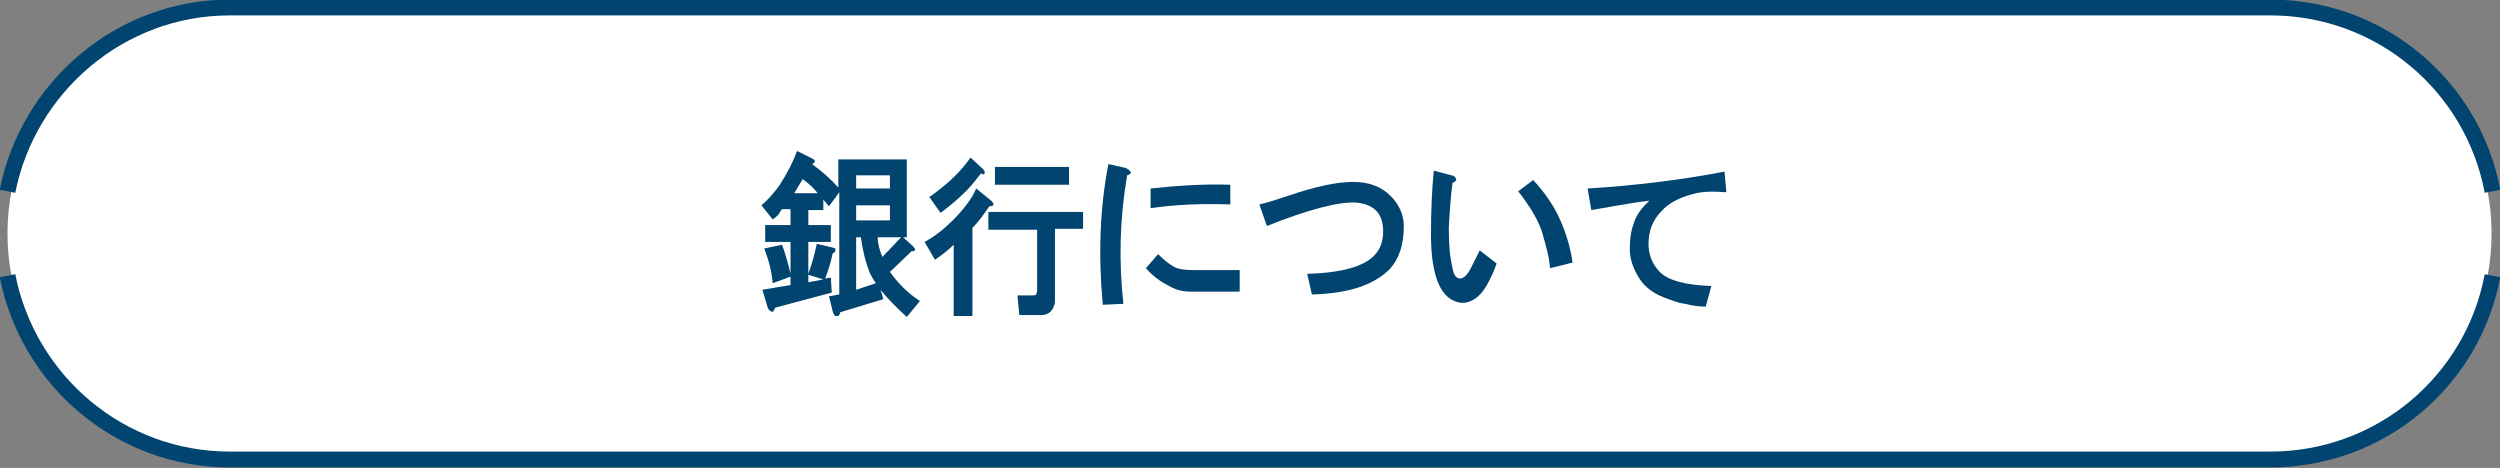
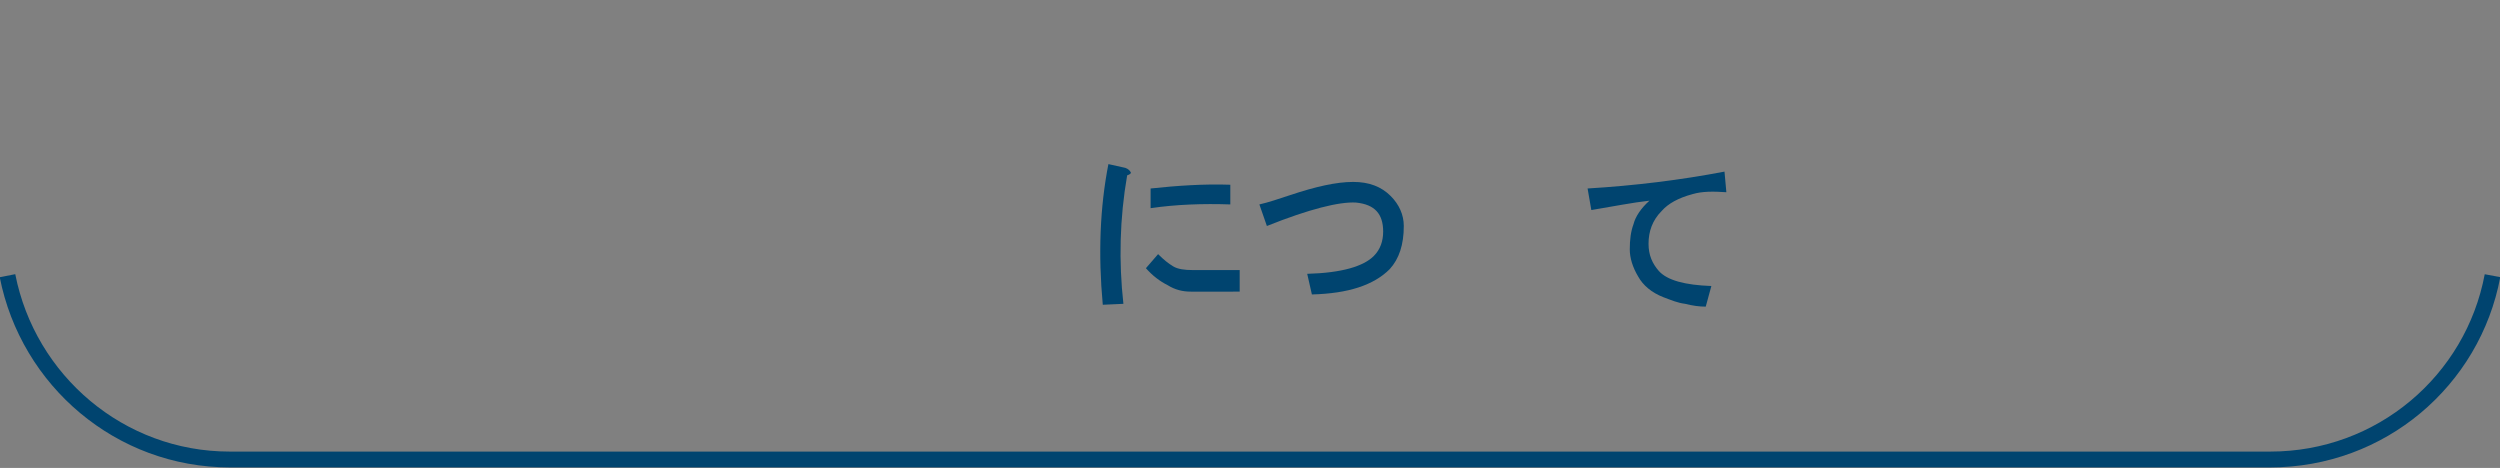
<svg xmlns="http://www.w3.org/2000/svg" version="1.1" id="レイヤー_1" x="0px" y="0px" viewBox="0 0 266.6 49.9" style="enable-background:new 0 0 266.6 49.9;" xml:space="preserve">
  <rect x="0" y="0" width="266.6" height="49.9" fill="#808080" stroke="none" />
  <style type="text/css">
	.st0{fill:#FFFFFF;}
	.st1{fill:none;stroke:#00446F;stroke-width:1.686;stroke-miterlimit:10;}
	.st2{fill:#00446F;}
</style>
  <title>アセット 3</title>
-   <path class="st0" d="M24.9,49C11.6,49,0.8,38.2,0.8,24.9S11.6,0.8,24.9,0.8h216.7c13.3,0,24.1,10.8,24.1,24.1S254.9,49,241.6,49  H24.9z" />
  <g>
    <path class="st1" d="M0.8,29.4C3,40.6,12.8,49,24.5,49h217.6c11.8,0,21.6-8.4,23.7-19.6" />
-     <path class="st1" d="M265.8,20.4c-2.1-11.2-11.9-19.6-23.7-19.6H24.5C12.8,0.8,3,9.3,0.8,20.4" />
  </g>
  <g>
-     <path class="st2" d="M88.8,26.4c0.1,0,0.2,0.1,0.3,0.1c0,0.1,0,0.3-0.1,0.4c0,0-0.1,0.1-0.2,0.1c-0.2,1-0.5,1.9-0.8,2.7l0.6-0.1   l0.1,1.6l-6,1.6c-0.1,0.1-0.2,0.3-0.2,0.4c-0.2,0.1-0.4,0-0.6-0.3l-0.6-2l3-0.5v-0.9l-1.9,0.7c-0.1-1.2-0.4-2.4-0.9-3.7l1.9-0.4   c0.4,1.1,0.7,2.2,0.9,3.1v-3.4h-2.7V24h2.7v-1.7h-0.9c-0.1,0.1-0.2,0.3-0.4,0.6c-0.1,0.1-0.3,0.3-0.6,0.5l-1.2-1.5   c0.7-0.6,1.3-1.3,1.9-2.1c0.9-1.4,1.5-2.6,1.9-3.7l1.6,0.8c0.4,0.2,0.4,0.4,0,0.6c1.1,0.8,2.1,1.7,2.8,2.5V17h7.3v8.3h-0.4l1,0.9   c0.4,0.4,0.4,0.6-0.1,0.6l-2.3,2.2c0.8,1.1,1.8,2.2,3.2,3.1l-1.4,1.7c-1-0.9-2-1.9-2.8-2.9l0.3,1l-4.6,1.4c0,0.1-0.1,0.3-0.2,0.4   c-0.1,0-0.2,0-0.3,0c-0.1,0-0.2-0.2-0.3-0.5l-0.4-1.6l1.1-0.2V20.5L88.4,22c-0.2-0.2-0.4-0.5-0.6-0.7v1.1h-1.6V24h2.4v1.8h-2.4v3.4   c0.4-1.1,0.7-2.2,0.9-3.2L88.8,26.4z M84.7,20.6h2.5c-0.4-0.5-0.9-1-1.6-1.5C85.3,19.6,85,20.1,84.7,20.6z M86.2,29.3v0.8l1.6-0.3   L86.2,29.3z M91.3,18.7v1.4h3.6v-1.4H91.3z M91.3,21.9v1.6h3.6v-1.6H91.3z M91.3,25.3v5.6l2.1-0.7c-0.2-0.3-0.4-0.6-0.6-1   c-0.5-1.2-0.8-2.5-1-3.9H91.3z M96.1,25.3h-2.5c0,0.7,0.2,1.4,0.5,2.1L96.1,25.3z" />
-     <path class="st2" d="M105.5,22c-0.6,0.9-1.2,1.7-1.8,2.3v9.4h-2v-7.6c-0.4,0.4-1.1,1-2,1.6l-1.1-1.9c1.1-0.6,2.1-1.4,3-2.3   c1.2-1.2,2.1-2.4,2.5-3.4l1.6,1.3C106.1,21.8,106,22,105.5,22z M105,18.3c0,0.1,0,0.2,0,0.2c0,0-0.1,0.1-0.1,0.1c0,0-0.1,0-0.3-0.1   c-0.4,0.5-0.9,1.2-1.6,1.9c-1,1-1.9,1.7-2.7,2.3L99.1,21c0.5-0.3,1.1-0.8,1.6-1.2c1.2-1,2.1-2,2.8-3l1.4,1.3   C104.9,18.2,105,18.2,105,18.3z M115.4,24.4h-2.9v7.6c0,0.2,0,0.4-0.1,0.6c-0.2,0.6-0.6,1-1.4,1h-2.3l-0.2-2.1h1.6   c0.2,0,0.3,0,0.4-0.1c0-0.1,0.1-0.2,0.1-0.4v-6.5h-5.2v-1.9h10.1V24.4z M114,19.7h-7.9v-1.9h7.9V19.7z" />
    <path class="st2" d="M120.6,18.4c0,0.1-0.1,0.2-0.4,0.3c-0.8,4.6-0.9,9.2-0.4,13.7l-2.2,0.1c-0.5-5.4-0.3-10.4,0.6-15l1.8,0.4   C120.3,18,120.5,18.2,120.6,18.4z M132.2,28.9v2.2H127c-0.9,0-1.7-0.2-2.5-0.7c-0.8-0.4-1.6-1-2.3-1.8l1.3-1.5   c0.6,0.6,1.1,1,1.6,1.3c0.5,0.3,1.2,0.4,2.1,0.4H132.2z M131.2,21.8c-2.9-0.1-5.8,0-8.5,0.4v-2.1c2.8-0.3,5.7-0.5,8.5-0.4V21.8z" />
    <path class="st2" d="M148.3,20.9c0.9,0.9,1.4,2,1.4,3.2c0,2-0.5,3.5-1.5,4.6c-1.7,1.7-4.4,2.6-8.3,2.7l-0.5-2.2   c3.7-0.1,6-0.8,7.1-1.9c0.7-0.7,1-1.6,1-2.6c0-1.9-0.9-2.9-2.9-3.1c-1.8-0.1-5,0.7-9.5,2.5l-0.8-2.3c0.9-0.2,2.1-0.6,3.3-1   c2.7-0.9,4.9-1.4,6.7-1.4C146,19.4,147.3,19.9,148.3,20.9z" />
-     <path class="st2" d="M155.3,19.1c0,0.1-0.1,0.3-0.4,0.4c-0.2,1.4-0.3,3-0.4,4.8c0,1.7,0.1,3.1,0.4,4.3c0.1,0.7,0.4,1.1,0.8,1.1   c0.4,0,0.8-0.4,1.2-1.2l0.9-1.8l1.8,1.4c-0.3,0.9-0.7,1.7-1.1,2.4c-0.7,1.2-1.6,1.8-2.6,1.8c-2.2-0.2-3.3-2.7-3.3-7.3   c0-2.5,0.1-4.8,0.3-6.8l1.9,0.5C155,18.7,155.2,18.9,155.3,19.1z M165.3,28.6c-0.1-1.3-0.5-2.6-0.9-4c-0.5-1.4-1.4-2.8-2.5-4.2   l1.6-1.2c1.2,1.3,2.2,2.7,2.9,4.3c0.7,1.6,1.1,3.1,1.3,4.5L165.3,28.6z" />
    <path class="st2" d="M184.1,20.5c-1.4-0.1-2.6-0.1-3.6,0.2c-1.5,0.4-2.6,1-3.3,1.8c-1,1-1.4,2.2-1.4,3.5c0,1.2,0.4,2.1,1.1,2.9   c0.9,1,2.8,1.5,5.6,1.6l-0.6,2.2c-0.7,0-1.4-0.1-2.2-0.3c-0.8-0.1-1.5-0.4-2.3-0.7c-1.3-0.5-2.2-1.3-2.7-2.2c-0.6-1-0.9-2-0.9-2.9   c0-1,0.1-1.9,0.4-2.7c0.2-0.8,0.8-1.7,1.7-2.5c-1.8,0.2-3.8,0.6-6.2,1l-0.4-2.3c5-0.3,9.9-0.9,14.6-1.8L184.1,20.5z" />
  </g>
</svg>